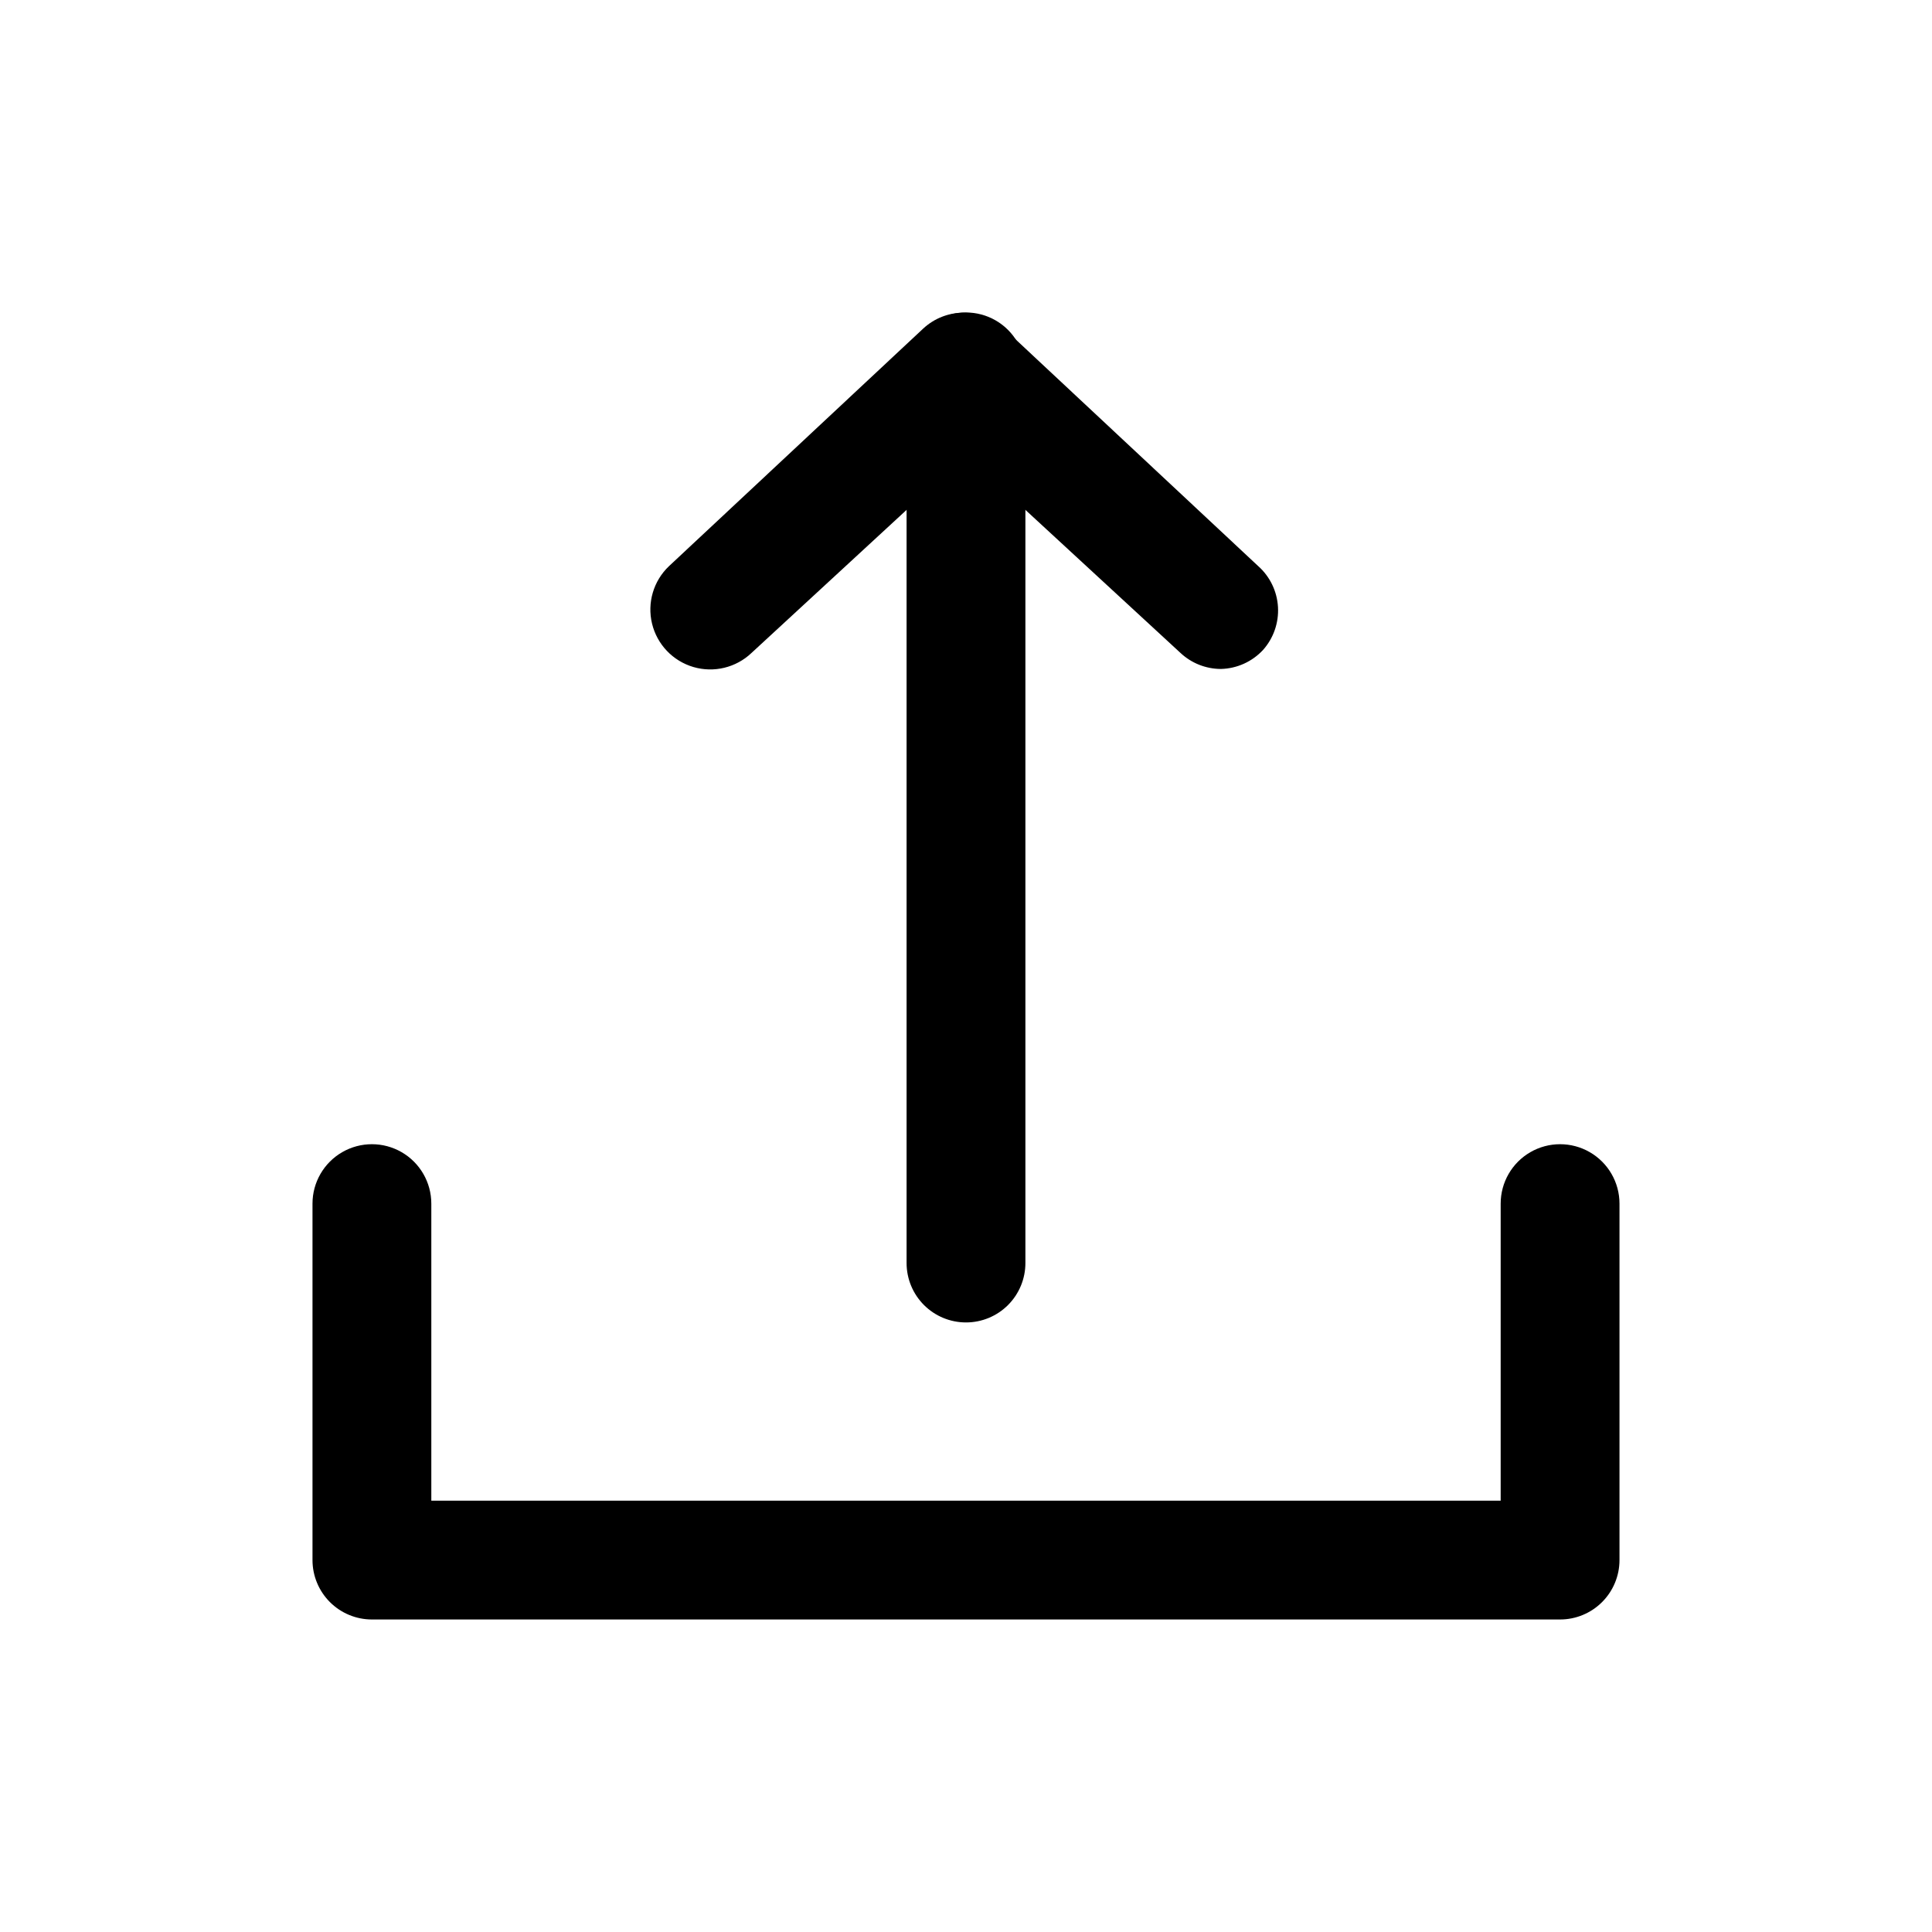
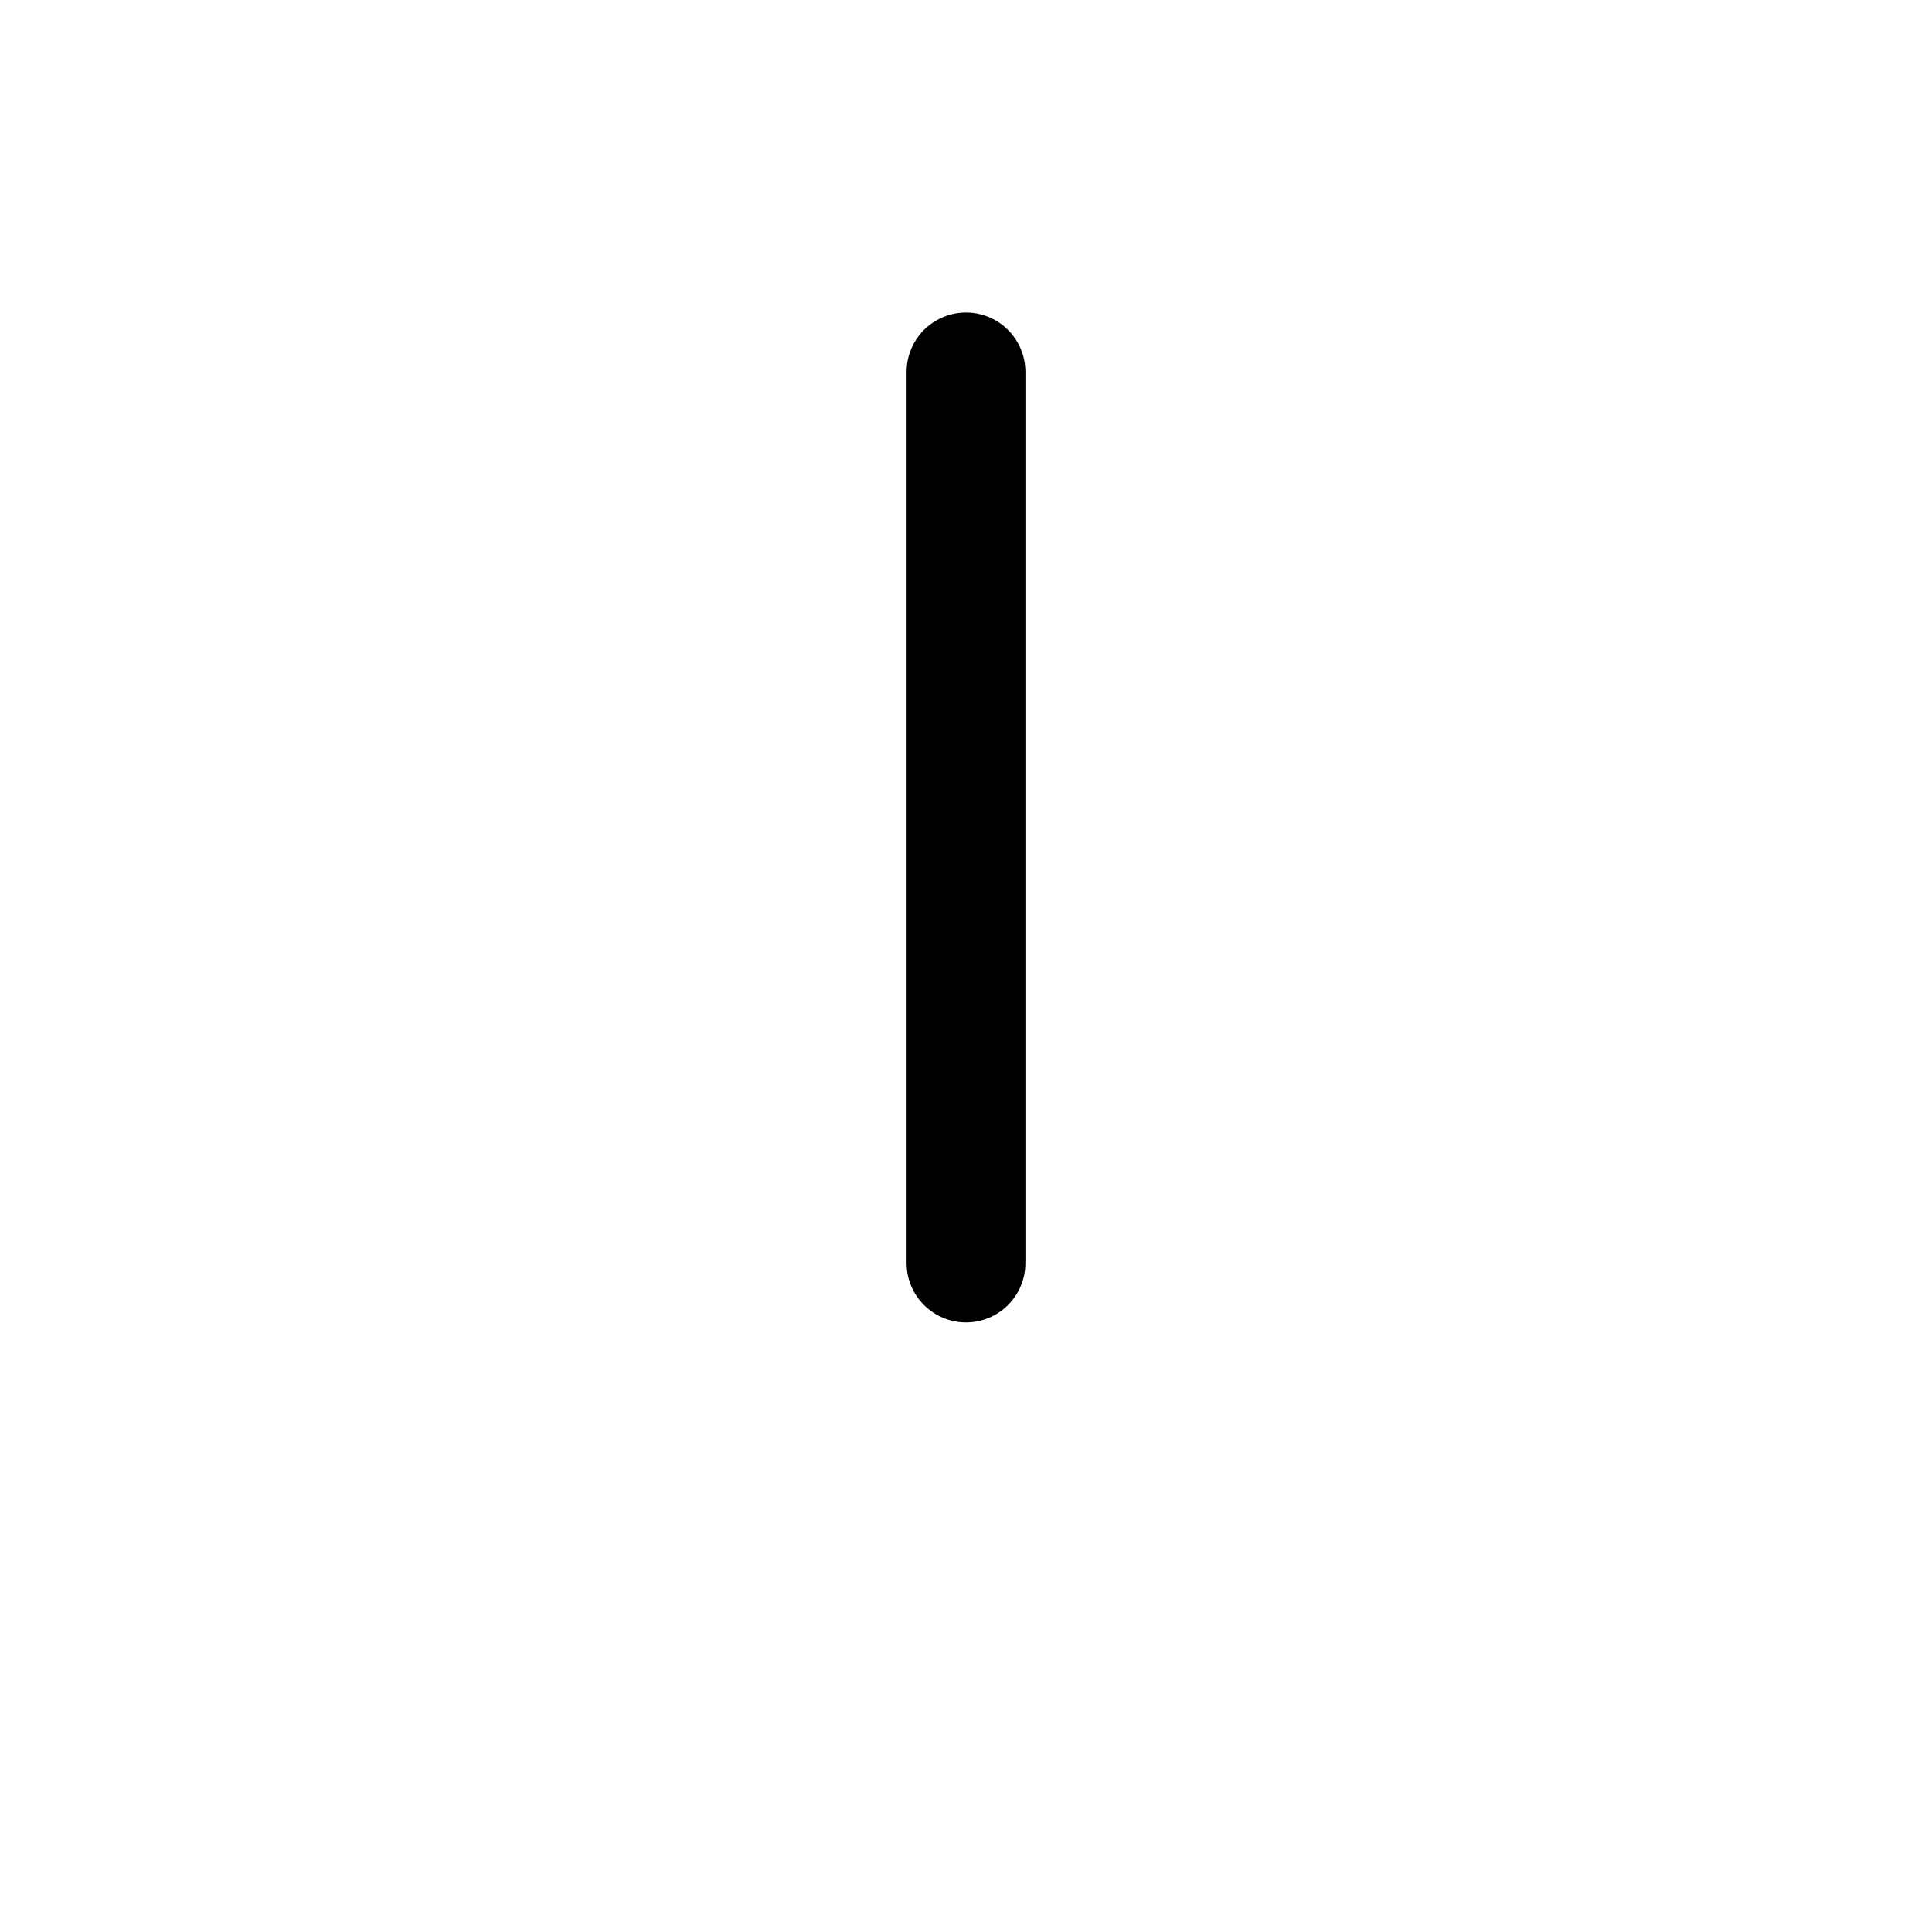
<svg xmlns="http://www.w3.org/2000/svg" fill="#000000" width="800px" height="800px" version="1.1" viewBox="144 144 512 512">
  <g>
-     <path d="m557.44 573.18h-314.88c-4.176 0-8.18-1.66-11.133-4.613-2.953-2.953-4.613-6.957-4.613-11.133v-94.461c0-5.625 3.004-10.824 7.875-13.637s10.871-2.812 15.742 0c4.871 2.812 7.871 8.012 7.871 13.637v78.719h283.39v-78.719c0-5.625 3-10.824 7.871-13.637s10.875-2.812 15.746 0 7.871 8.012 7.871 13.637v94.465-0.004c0 4.176-1.66 8.18-4.613 11.133-2.953 2.953-6.957 4.613-11.133 4.613z" />
    <path d="m400 494.46c-4.176 0-8.18-1.656-11.133-4.609-2.953-2.953-4.613-6.957-4.613-11.133v-236.16c0-5.625 3-10.824 7.871-13.637s10.875-2.812 15.746 0 7.871 8.012 7.871 13.637v236.16c0 4.176-1.66 8.18-4.609 11.133-2.953 2.953-6.957 4.609-11.133 4.609z" />
-     <path d="m467.54 321.28c-3.977-0.012-7.801-1.531-10.703-4.25l-56.836-52.426-56.836 52.426c-4.109 3.91-9.988 5.332-15.426 3.731-5.438-1.602-9.609-5.984-10.941-11.492-1.332-5.512 0.375-11.316 4.481-15.223l67.383-62.977h0.004c2.91-2.703 6.734-4.203 10.703-4.203 3.973 0 7.797 1.5 10.707 4.203l67.383 62.977h0.004c3.106 2.777 4.981 6.676 5.215 10.836 0.238 4.164-1.188 8.246-3.957 11.359-2.891 3.121-6.926 4.941-11.18 5.039z" />
  </g>
</svg>